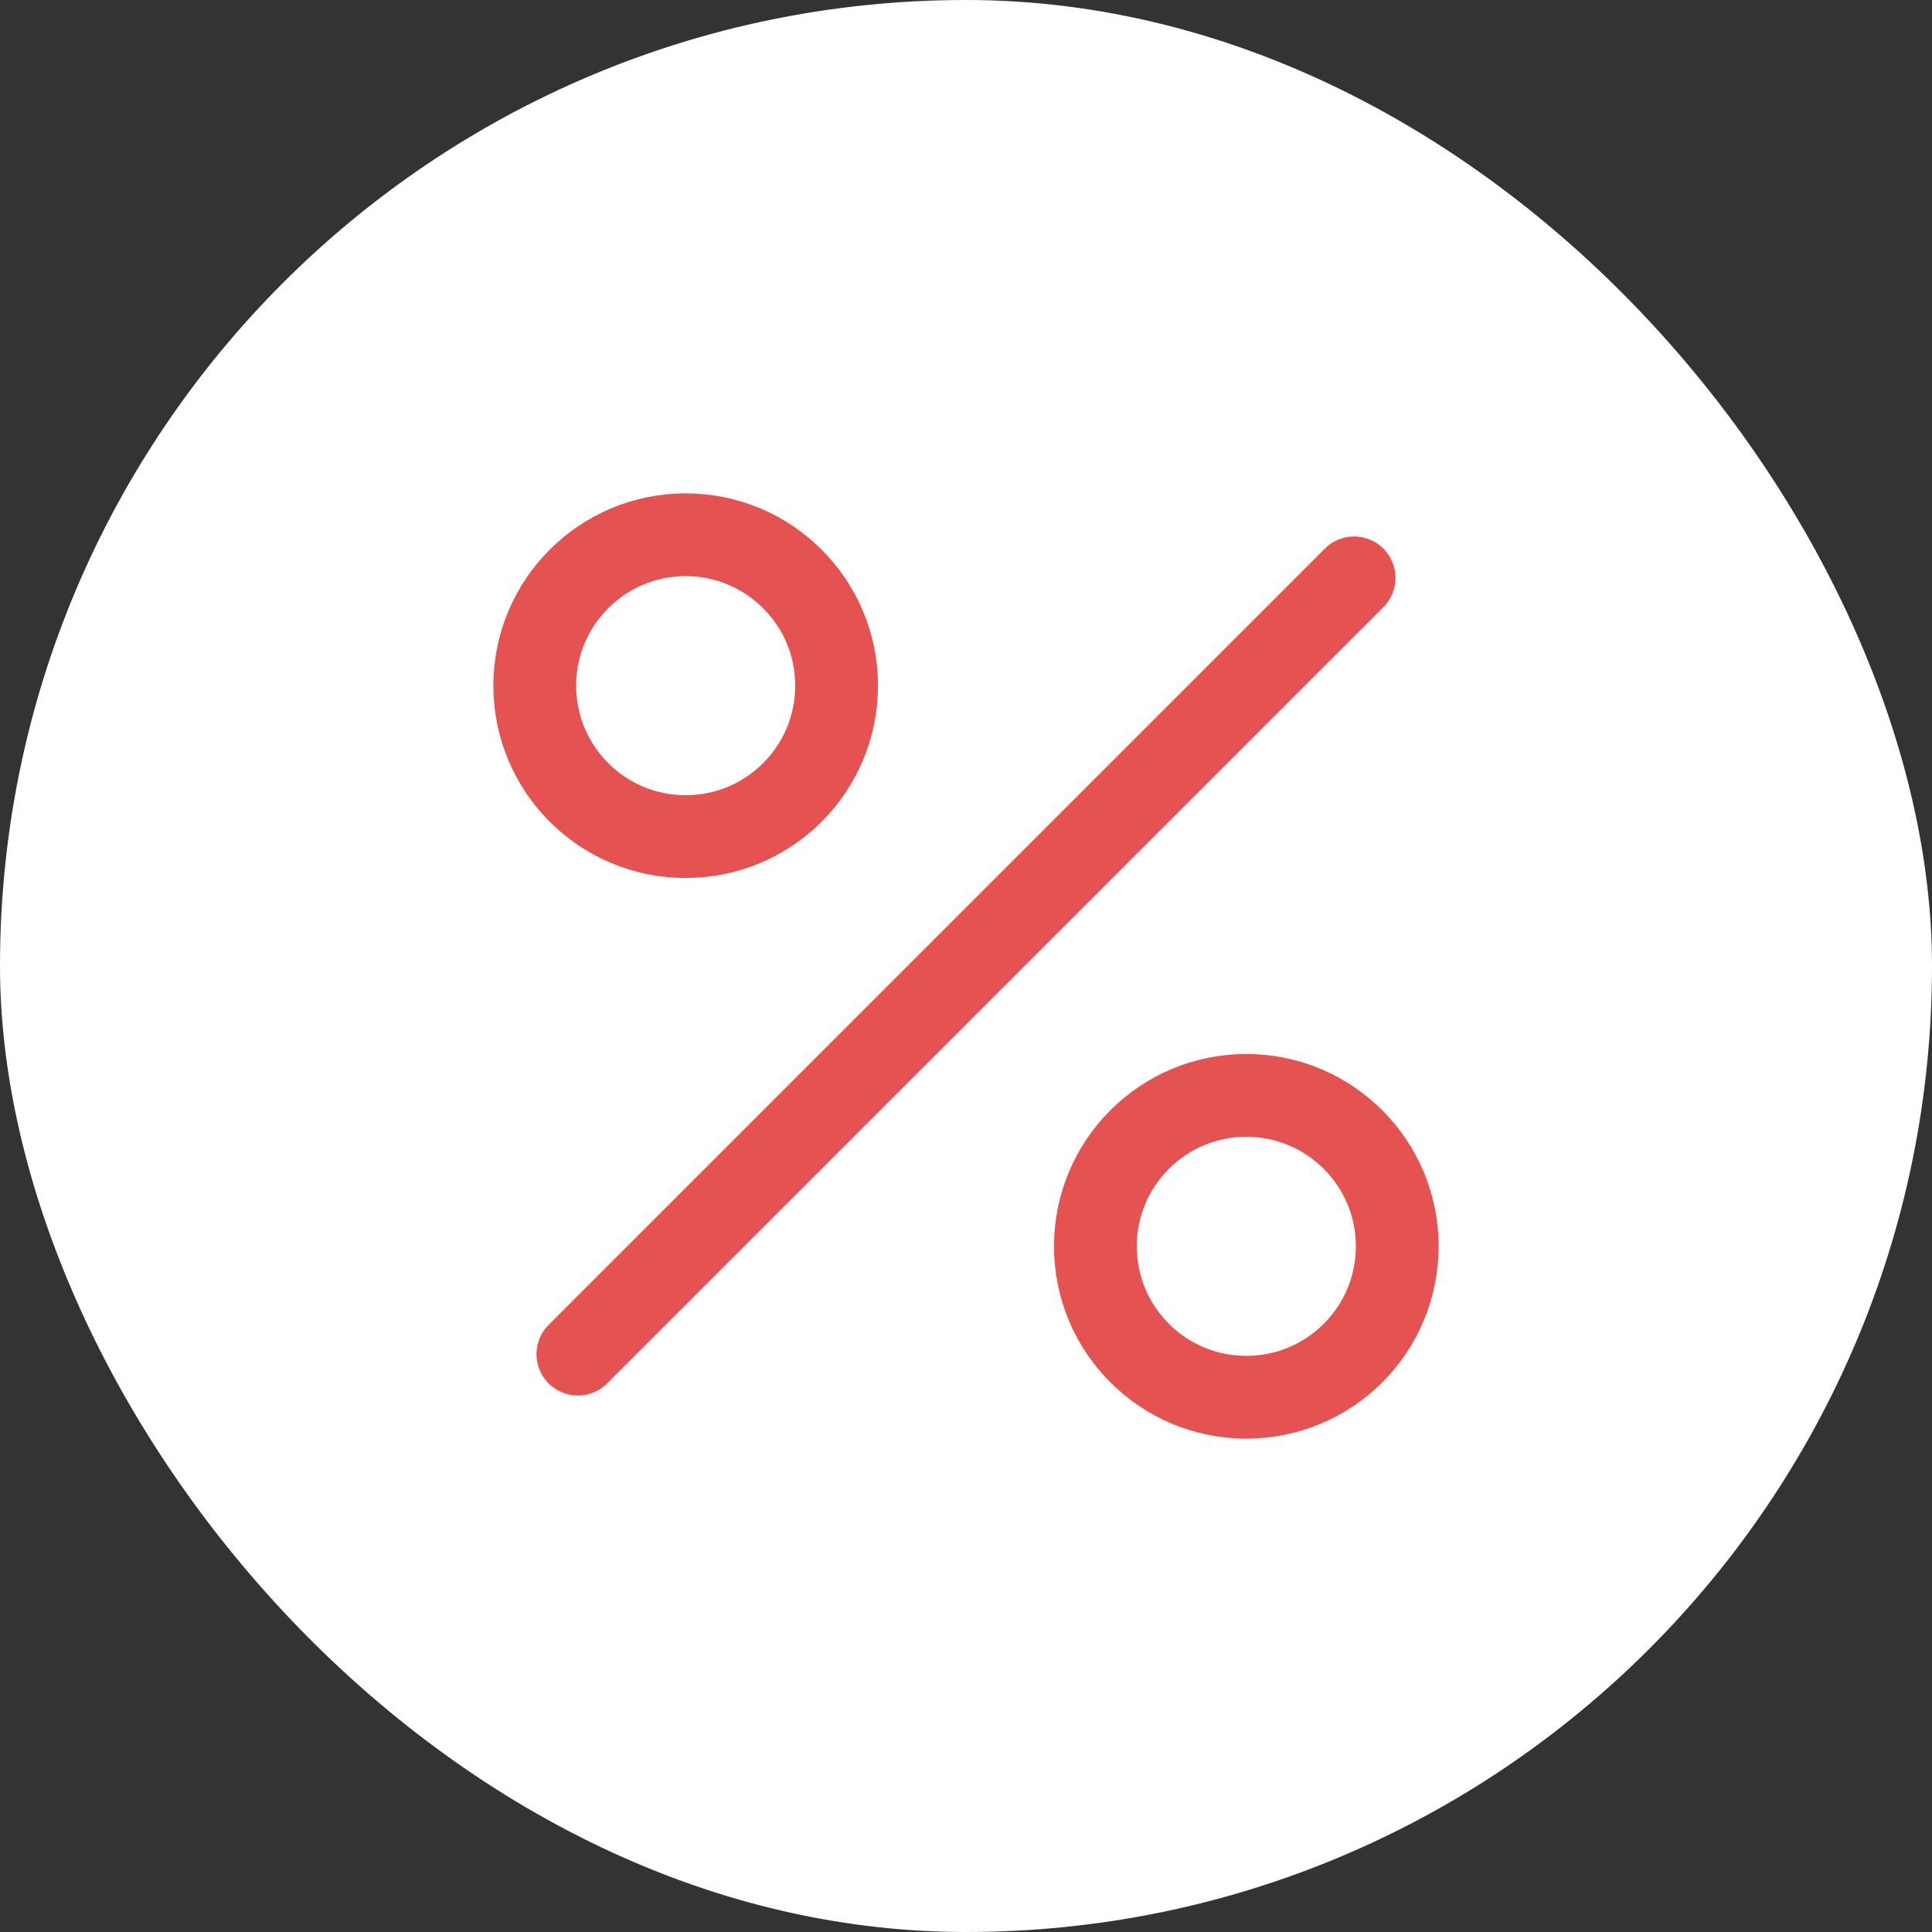
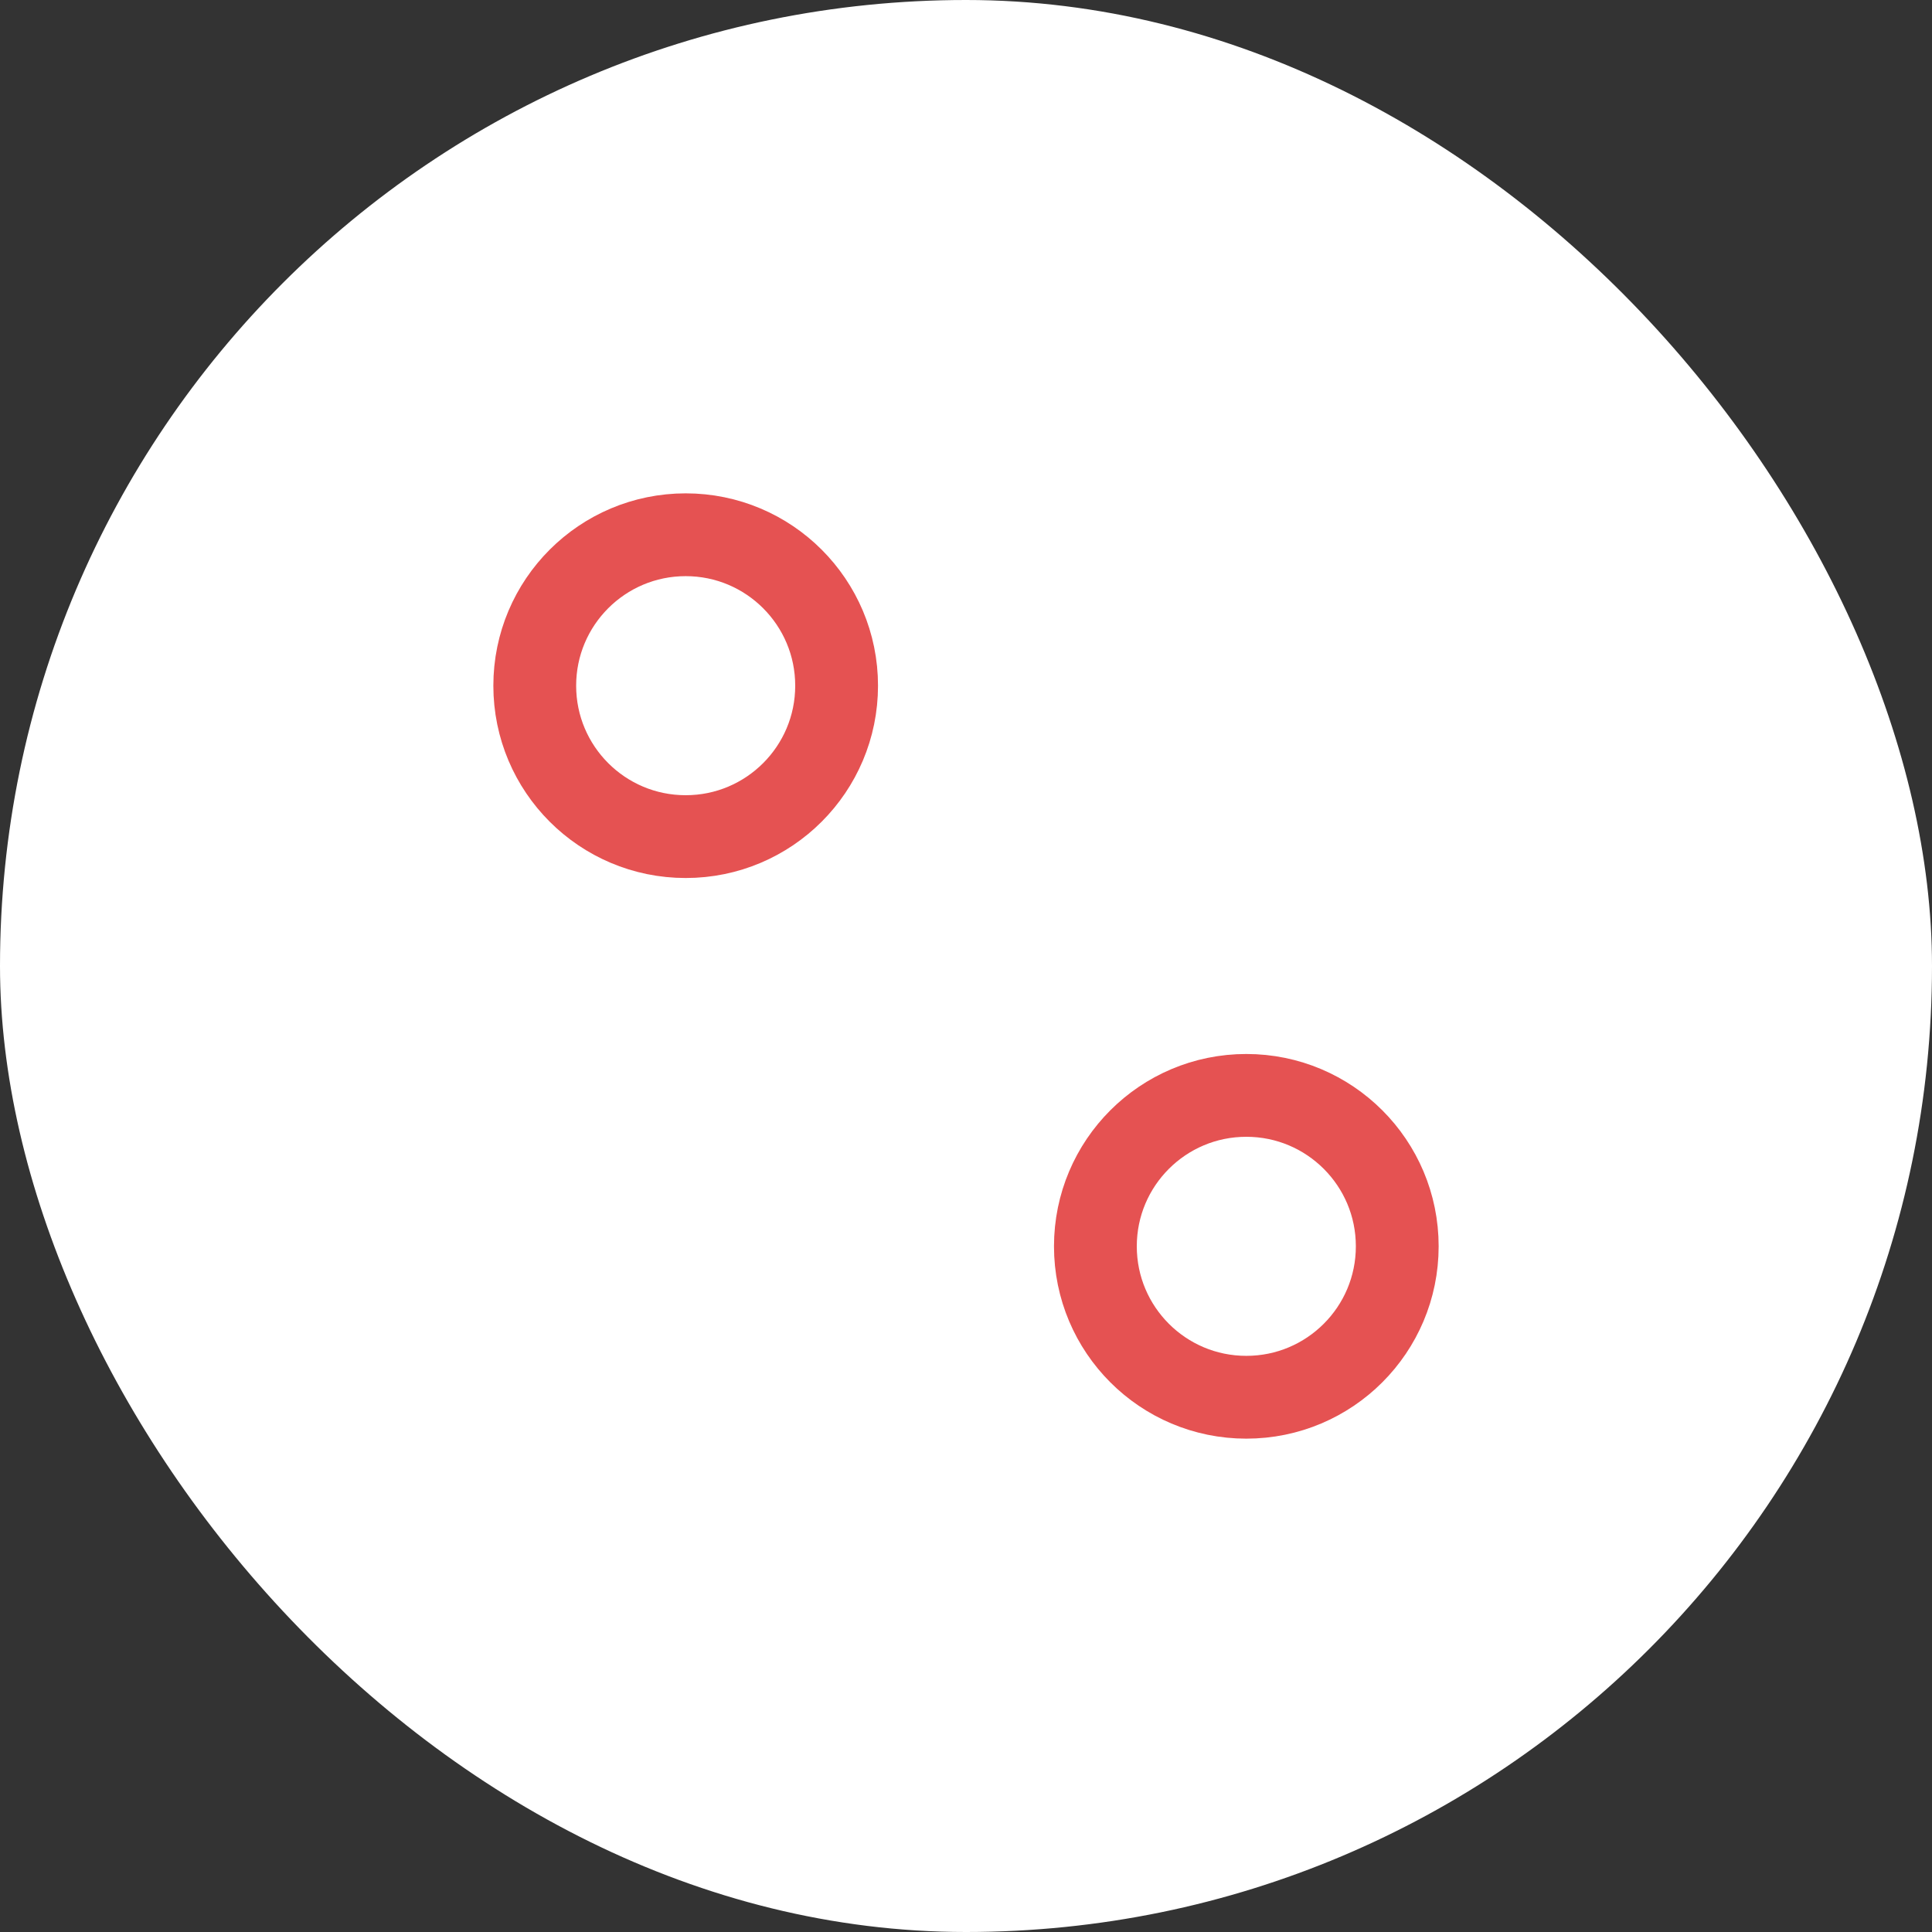
<svg xmlns="http://www.w3.org/2000/svg" width="70" height="70" viewBox="0 0 70 70" fill="none">
  <rect x="0" y="0" width="70" height="70" fill="#333333" stroke="none" />
  <rect width="70" height="70" rx="35" fill="white" />
-   <path d="M49.062 20.938L20.938 49.062" stroke="#E55252" stroke-width="3" stroke-linecap="round" stroke-linejoin="round" />
  <path d="M24.844 30.312C27.864 30.312 30.312 27.864 30.312 24.844C30.312 21.823 27.864 19.375 24.844 19.375C21.823 19.375 19.375 21.823 19.375 24.844C19.375 27.864 21.823 30.312 24.844 30.312Z" stroke="#E55252" stroke-width="3" stroke-miterlimit="10" />
  <path d="M45.156 50.625C48.177 50.625 50.625 48.177 50.625 45.156C50.625 42.136 48.177 39.688 45.156 39.688C42.136 39.688 39.688 42.136 39.688 45.156C39.688 48.177 42.136 50.625 45.156 50.625Z" stroke="#E55252" stroke-width="3" stroke-miterlimit="10" />
</svg>